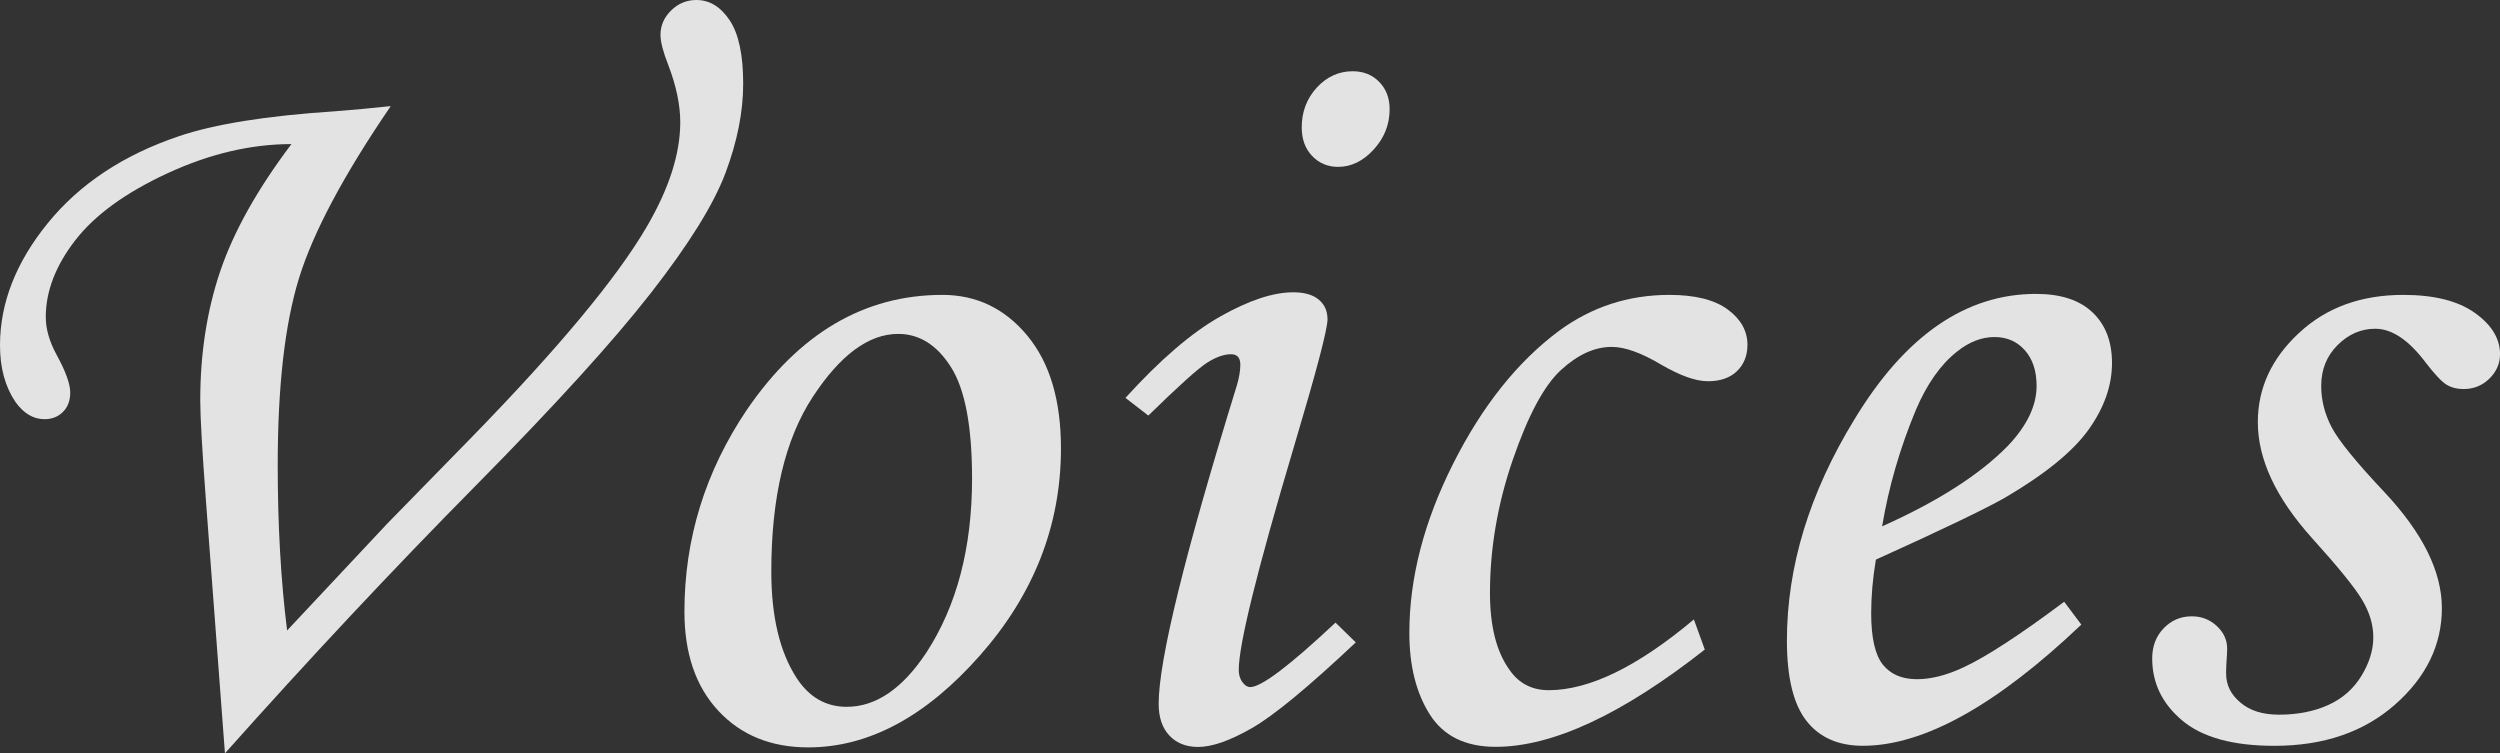
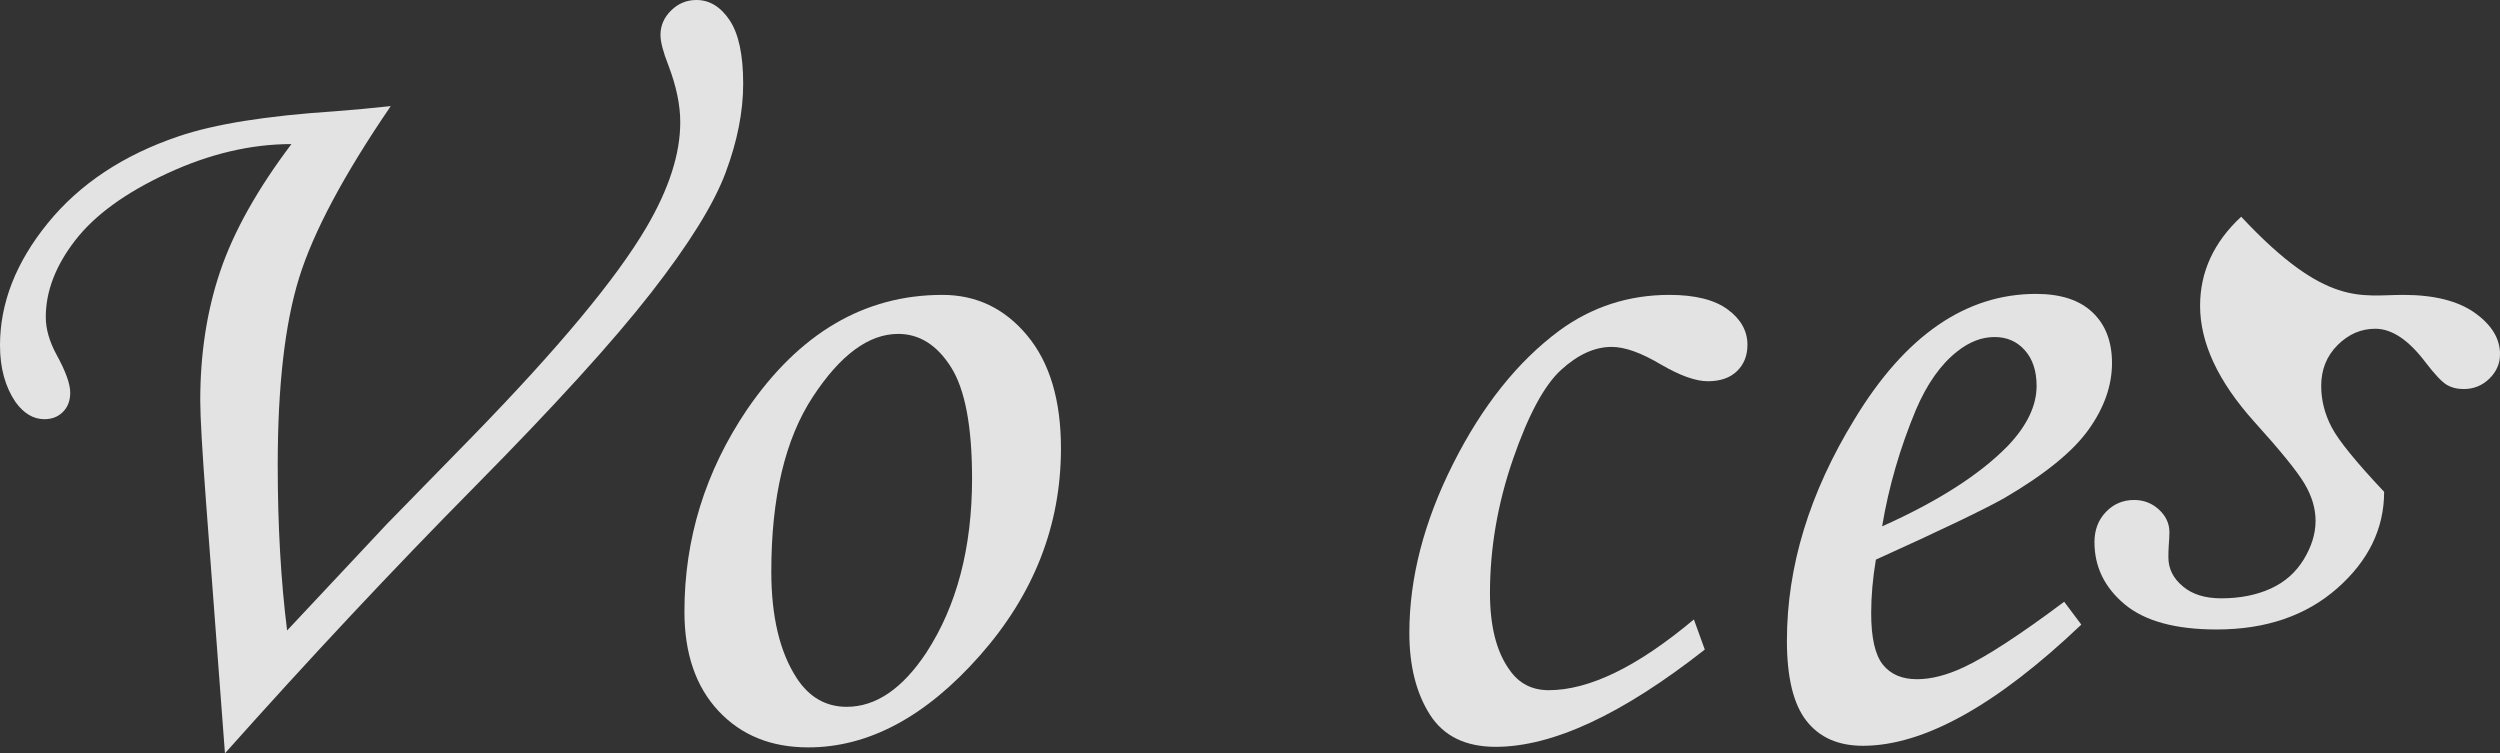
<svg xmlns="http://www.w3.org/2000/svg" version="1.1" id="レイヤー_1" x="0px" y="0px" width="112.66px" height="33.947px" viewBox="0 0 112.66 33.947" enable-background="new 0 0 112.66 33.947" xml:space="preserve">
  <rect x="0" y="0" width="112.66" height="33.947" fill="#333333" stroke="none" />
  <g opacity="0.86">
    <path fill="#FFFFFF" d="M10.137,33.948L9.284,22.613c-0.173-2.31-0.26-3.833-0.26-4.565c0-2.114,0.301-4.06,0.904-5.836   c0.603-1.777,1.67-3.685,3.205-5.719c-1.825,0-3.686,0.438-5.582,1.314s-3.284,1.887-4.166,3.029   c-0.882,1.143-1.322,2.293-1.322,3.452c0,0.531,0.16,1.096,0.482,1.69c0.413,0.751,0.62,1.323,0.62,1.714   c0,0.36-0.109,0.65-0.326,0.869c-0.217,0.219-0.496,0.329-0.837,0.329c-0.497,0-0.931-0.258-1.303-0.772   C0.232,17.43,0,16.578,0,15.563c0-1.906,0.718-3.742,2.154-5.508s3.403-3.07,5.9-3.914c1.608-0.547,3.949-0.922,7.025-1.125   c0.827-0.063,1.67-0.141,2.529-0.234c-2.113,3.095-3.49,5.677-4.131,7.746c-0.641,2.07-0.962,4.879-0.962,8.427   c0,2.72,0.141,5.206,0.423,7.457l4.506-4.808l3.849-3.938c3.88-3.984,6.492-7.125,7.837-9.422c1.018-1.734,1.525-3.313,1.525-4.734   c0-0.781-0.18-1.641-0.539-2.578c-0.234-0.594-0.352-1.047-0.352-1.359c0-0.422,0.16-0.788,0.48-1.102   C30.564,0.156,30.945,0,31.382,0c0.594,0,1.094,0.305,1.5,0.914c0.406,0.608,0.609,1.563,0.609,2.858   c0,1.267-0.266,2.605-0.797,4.021c-0.531,1.415-1.65,3.215-3.355,5.401c-1.705,2.188-4.34,5.086-7.905,8.695   C17.699,25.668,13.934,29.688,10.137,33.948z" />
    <path fill="#FFFFFF" d="M42.468,13.289c1.531,0,2.805,0.608,3.82,1.828c1.015,1.219,1.523,2.913,1.523,5.086   c0,3.469-1.219,6.582-3.656,9.34s-5.016,4.137-7.734,4.137c-1.672,0-3.02-0.547-4.043-1.641c-1.023-1.095-1.535-2.586-1.535-4.478   c0-3.281,0.938-6.313,2.813-9.094C36.015,15.016,38.953,13.289,42.468,13.289z M40.476,15.047c-1.328,0-2.613,0.949-3.855,2.848   c-1.242,1.899-1.863,4.521-1.863,7.863c0,2.031,0.383,3.633,1.148,4.805c0.563,0.859,1.313,1.289,2.25,1.289   c1.313,0,2.508-0.813,3.586-2.438c1.375-2.109,2.063-4.728,2.063-7.853c0-2.344-0.316-4.016-0.949-5.016   S41.429,15.047,40.476,15.047z" />
-     <path fill="#FFFFFF" d="M51.748,18.727l-1.031-0.797c1.561-1.719,2.984-2.941,4.273-3.668c1.287-0.727,2.383-1.09,3.289-1.09   c0.498,0,0.881,0.108,1.146,0.328c0.265,0.219,0.398,0.516,0.398,0.891c0,0.453-0.509,2.375-1.521,5.766   c-1.652,5.548-2.479,8.892-2.479,10.031c0,0.219,0.055,0.402,0.164,0.551c0.109,0.149,0.227,0.224,0.352,0.224   c0.5,0,1.781-0.969,3.844-2.906l0.914,0.891c-2.141,2.017-3.703,3.306-4.688,3.867c-0.985,0.563-1.789,0.845-2.414,0.845   c-0.547,0-0.98-0.173-1.301-0.517c-0.321-0.344-0.48-0.82-0.48-1.43c0-1.953,1.172-6.728,3.516-14.32   c0.109-0.358,0.164-0.68,0.164-0.961c0-0.313-0.141-0.469-0.422-0.469c-0.313,0-0.668,0.125-1.066,0.375   C54.009,16.587,53.123,17.383,51.748,18.727z M60.958,3.211c0.483,0,0.883,0.16,1.194,0.479c0.313,0.32,0.47,0.73,0.47,1.23   c0,0.688-0.238,1.293-0.715,1.815c-0.478,0.523-1.013,0.785-1.605,0.785c-0.469,0-0.858-0.164-1.172-0.492   c-0.313-0.327-0.469-0.758-0.469-1.288c0-0.703,0.228-1.302,0.68-1.794C59.794,3.456,60.333,3.211,60.958,3.211z" />
    <path fill="#FFFFFF" d="M76.333,27.914l0.492,1.358c-3.72,2.922-6.859,4.383-9.423,4.383c-1.358,0-2.348-0.483-2.965-1.452   c-0.617-0.97-0.926-2.195-0.926-3.681c0-2.469,0.656-5.008,1.969-7.617c1.313-2.608,2.906-4.608,4.781-6   c1.469-1.077,3.125-1.616,4.969-1.616c1.156,0,2.031,0.219,2.625,0.655c0.595,0.438,0.892,0.97,0.892,1.595   c0,0.483-0.156,0.879-0.47,1.184c-0.313,0.305-0.75,0.457-1.313,0.457c-0.547,0-1.25-0.25-2.109-0.75   c-0.891-0.531-1.633-0.797-2.227-0.797c-0.766,0-1.527,0.347-2.285,1.042s-1.48,2.04-2.168,4.037   c-0.688,1.998-1.031,4.002-1.031,6.015c0,1.482,0.289,2.629,0.867,3.44c0.422,0.624,1.016,0.936,1.781,0.936   C71.623,31.102,73.802,30.039,76.333,27.914z" />
    <path fill="#FFFFFF" d="M93.02,27.117l0.772,1.03c-3.828,3.642-7.108,5.461-9.844,5.461c-1.109,0-1.957-0.375-2.544-1.125   c-0.586-0.75-0.879-1.953-0.879-3.608c0-3.345,1.017-6.672,3.048-9.984c2.28-3.766,5.008-5.647,8.18-5.647   c1.108,0,1.957,0.276,2.543,0.832c0.586,0.555,0.879,1.315,0.879,2.284c0,1.017-0.352,2.017-1.055,3   c-0.703,0.984-1.961,2.009-3.772,3.07c-0.906,0.516-2.845,1.445-5.813,2.789c-0.142,0.844-0.212,1.648-0.212,2.414   c0,1.109,0.177,1.883,0.527,2.32c0.352,0.437,0.863,0.655,1.535,0.655c0.641,0,1.344-0.18,2.109-0.539   C89.527,29.586,91.035,28.602,93.02,27.117z M84.816,23.719c2.516-1.125,4.406-2.336,5.672-3.633   c0.859-0.906,1.289-1.806,1.289-2.695c0-0.672-0.176-1.207-0.527-1.604c-0.352-0.398-0.809-0.599-1.371-0.599   c-0.578,0-1.141,0.219-1.688,0.656c-0.734,0.578-1.353,1.453-1.853,2.625C85.621,20.188,85.113,21.938,84.816,23.719z" />
-     <path fill="#FFFFFF" d="M108.3,13.289c1.392,0,2.466,0.27,3.224,0.809s1.137,1.16,1.137,1.863c0,0.422-0.16,0.789-0.48,1.102   c-0.32,0.313-0.707,0.469-1.16,0.469c-0.297,0-0.555-0.065-0.772-0.198s-0.531-0.465-0.938-0.996   c-0.766-1.017-1.522-1.523-2.272-1.523c-0.642,0-1.207,0.246-1.699,0.737c-0.491,0.492-0.737,1.104-0.737,1.837   c0,0.64,0.155,1.261,0.469,1.861c0.313,0.601,1.102,1.571,2.367,2.914c1.733,1.842,2.602,3.59,2.602,5.243   c0,1.654-0.703,3.103-2.109,4.343c-1.406,1.239-3.219,1.86-5.438,1.86c-1.859,0-3.242-0.379-4.148-1.137s-1.359-1.691-1.359-2.801   c0-0.547,0.172-1,0.517-1.359c0.344-0.358,0.767-0.539,1.267-0.539c0.438,0,0.813,0.146,1.125,0.435   c0.312,0.289,0.469,0.629,0.469,1.02c0,0.156-0.012,0.359-0.031,0.609c-0.012,0.203-0.016,0.375-0.016,0.516   c0,0.517,0.217,0.953,0.653,1.313c0.42,0.358,0.996,0.539,1.728,0.539c0.842,0,1.58-0.146,2.219-0.434   c0.639-0.289,1.137-0.726,1.496-1.312c0.357-0.585,0.537-1.166,0.537-1.744c0-0.563-0.168-1.124-0.504-1.686   s-1.09-1.49-2.262-2.785c-1.625-1.811-2.438-3.551-2.438-5.221c0-1.528,0.616-2.868,1.852-4.015   C104.824,13.862,106.395,13.289,108.3,13.289z" />
+     <path fill="#FFFFFF" d="M108.3,13.289c1.392,0,2.466,0.27,3.224,0.809s1.137,1.16,1.137,1.863c0,0.422-0.16,0.789-0.48,1.102   c-0.32,0.313-0.707,0.469-1.16,0.469c-0.297,0-0.555-0.065-0.772-0.198s-0.531-0.465-0.938-0.996   c-0.766-1.017-1.522-1.523-2.272-1.523c-0.642,0-1.207,0.246-1.699,0.737c-0.491,0.492-0.737,1.104-0.737,1.837   c0,0.64,0.155,1.261,0.469,1.861c0.313,0.601,1.102,1.571,2.367,2.914c0,1.654-0.703,3.103-2.109,4.343c-1.406,1.239-3.219,1.86-5.438,1.86c-1.859,0-3.242-0.379-4.148-1.137s-1.359-1.691-1.359-2.801   c0-0.547,0.172-1,0.517-1.359c0.344-0.358,0.767-0.539,1.267-0.539c0.438,0,0.813,0.146,1.125,0.435   c0.312,0.289,0.469,0.629,0.469,1.02c0,0.156-0.012,0.359-0.031,0.609c-0.012,0.203-0.016,0.375-0.016,0.516   c0,0.517,0.217,0.953,0.653,1.313c0.42,0.358,0.996,0.539,1.728,0.539c0.842,0,1.58-0.146,2.219-0.434   c0.639-0.289,1.137-0.726,1.496-1.312c0.357-0.585,0.537-1.166,0.537-1.744c0-0.563-0.168-1.124-0.504-1.686   s-1.09-1.49-2.262-2.785c-1.625-1.811-2.438-3.551-2.438-5.221c0-1.528,0.616-2.868,1.852-4.015   C104.824,13.862,106.395,13.289,108.3,13.289z" />
  </g>
</svg>